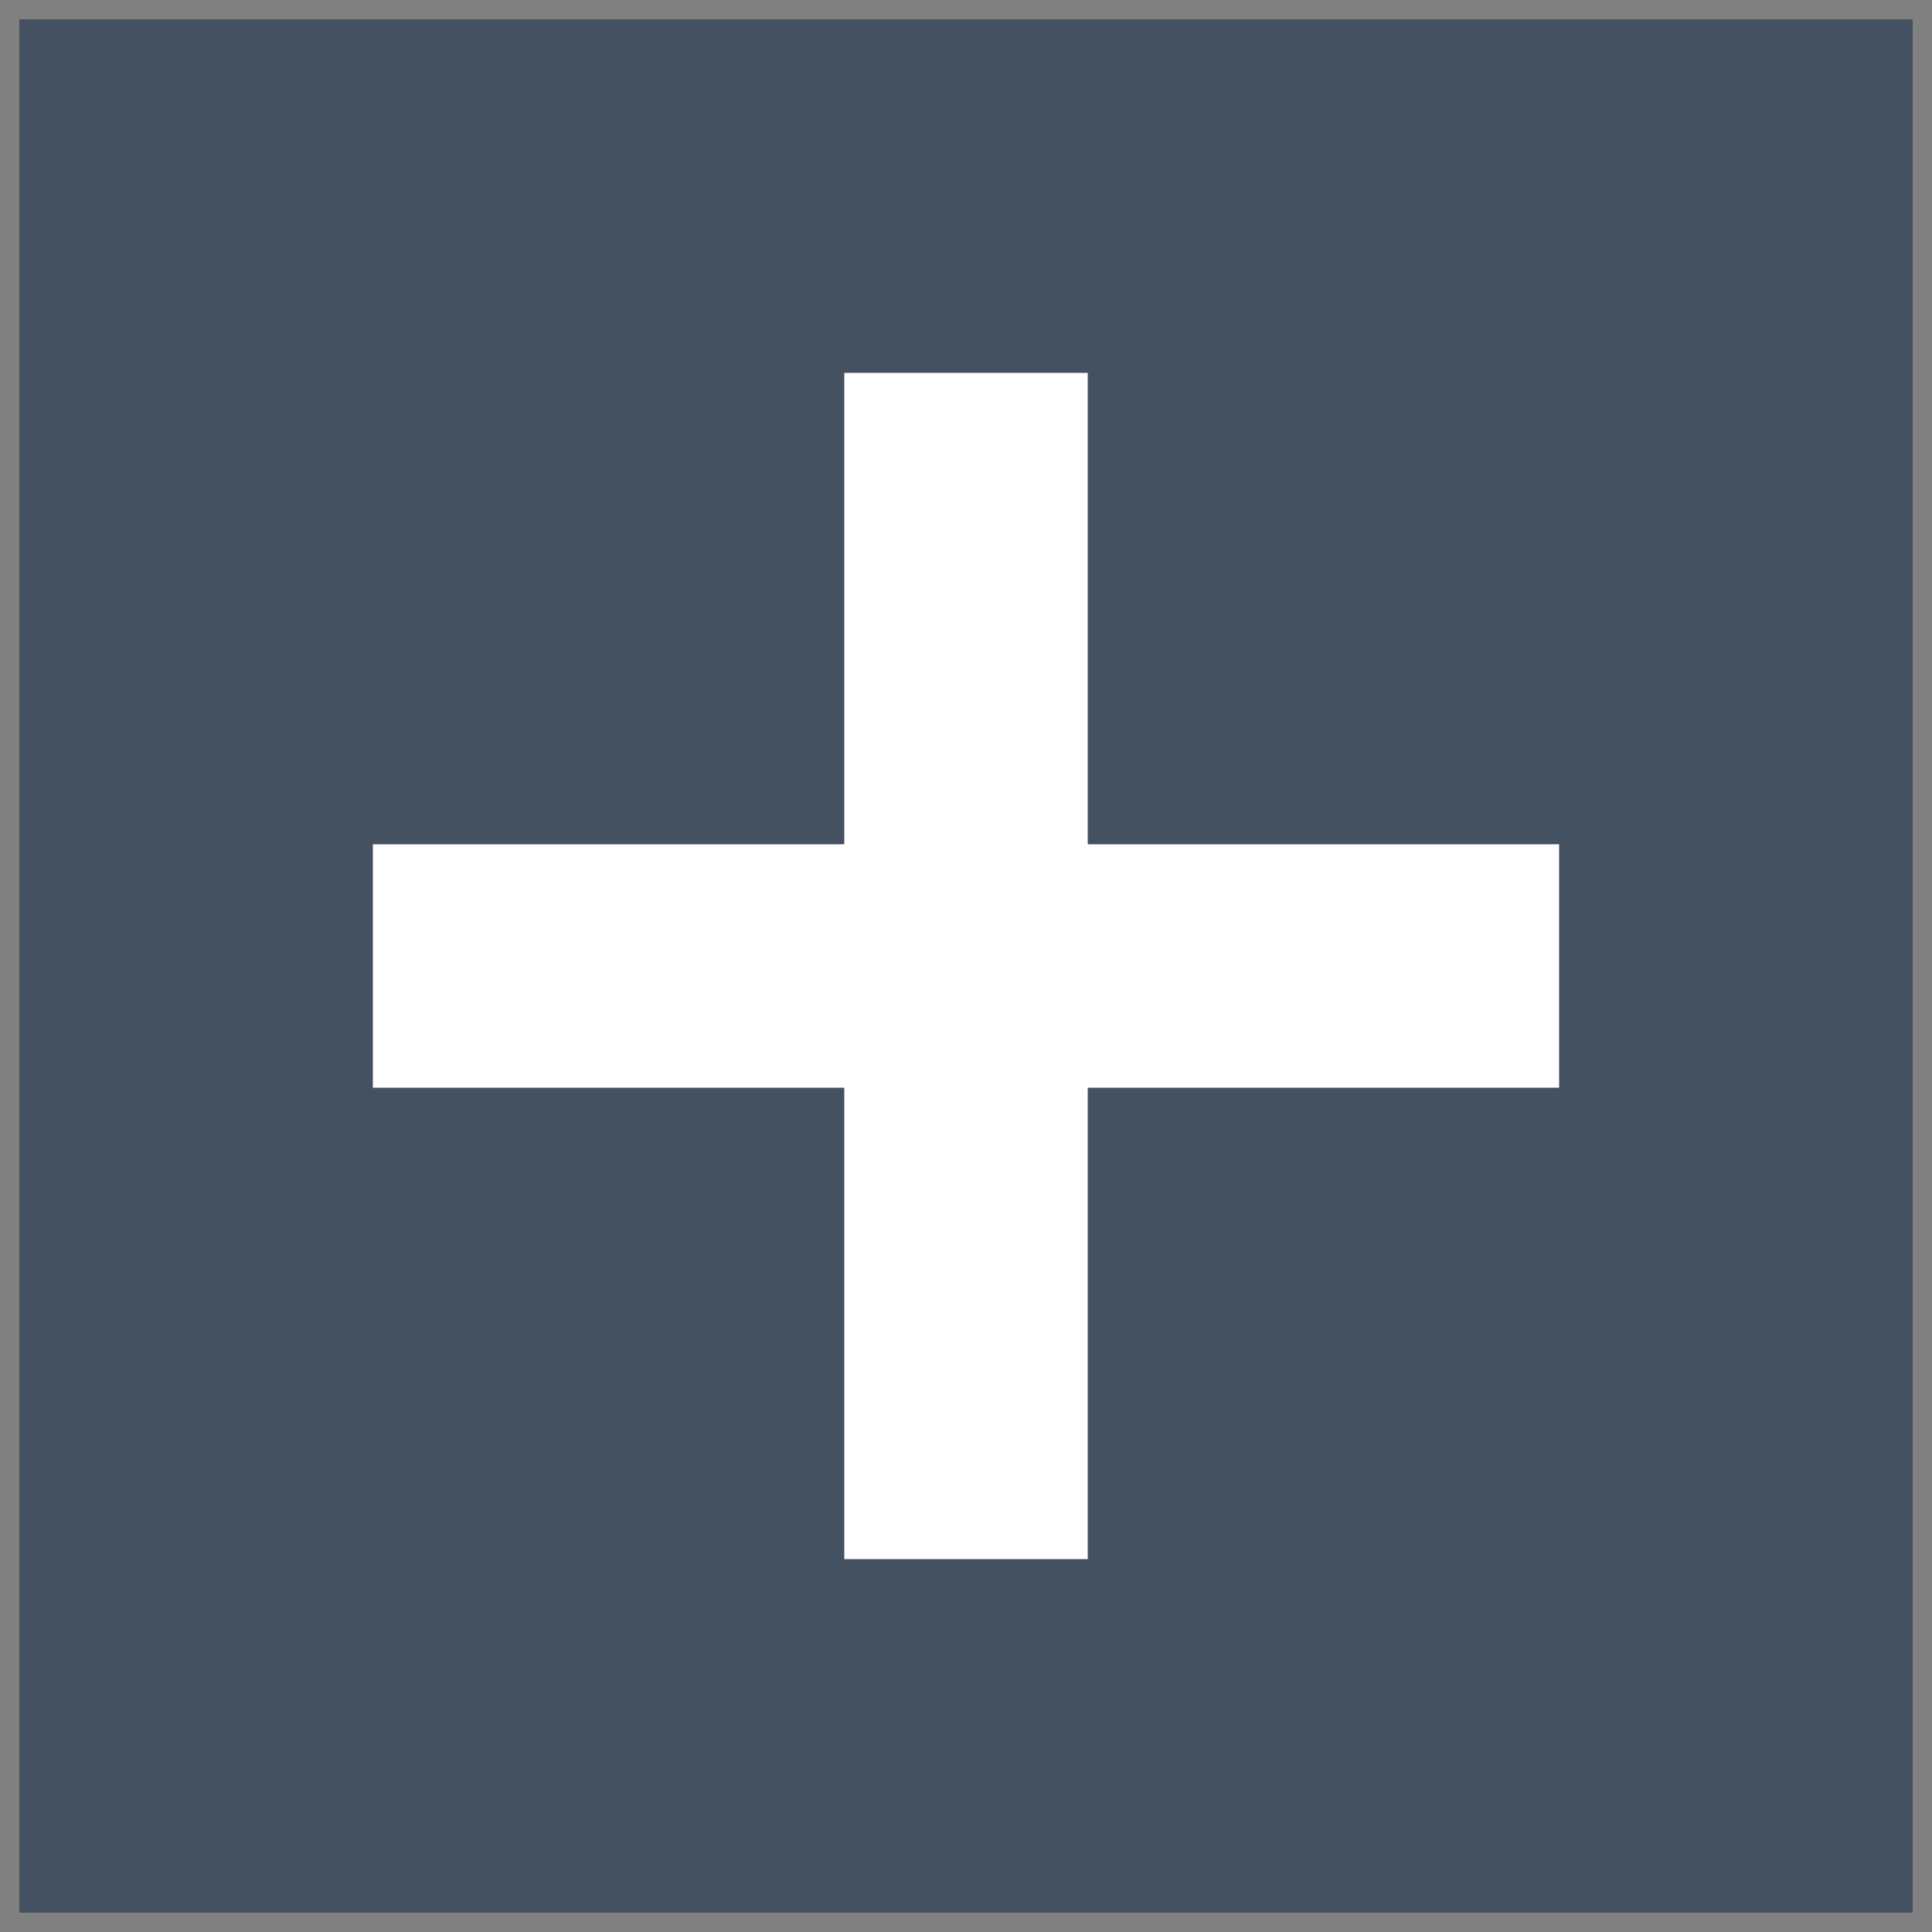
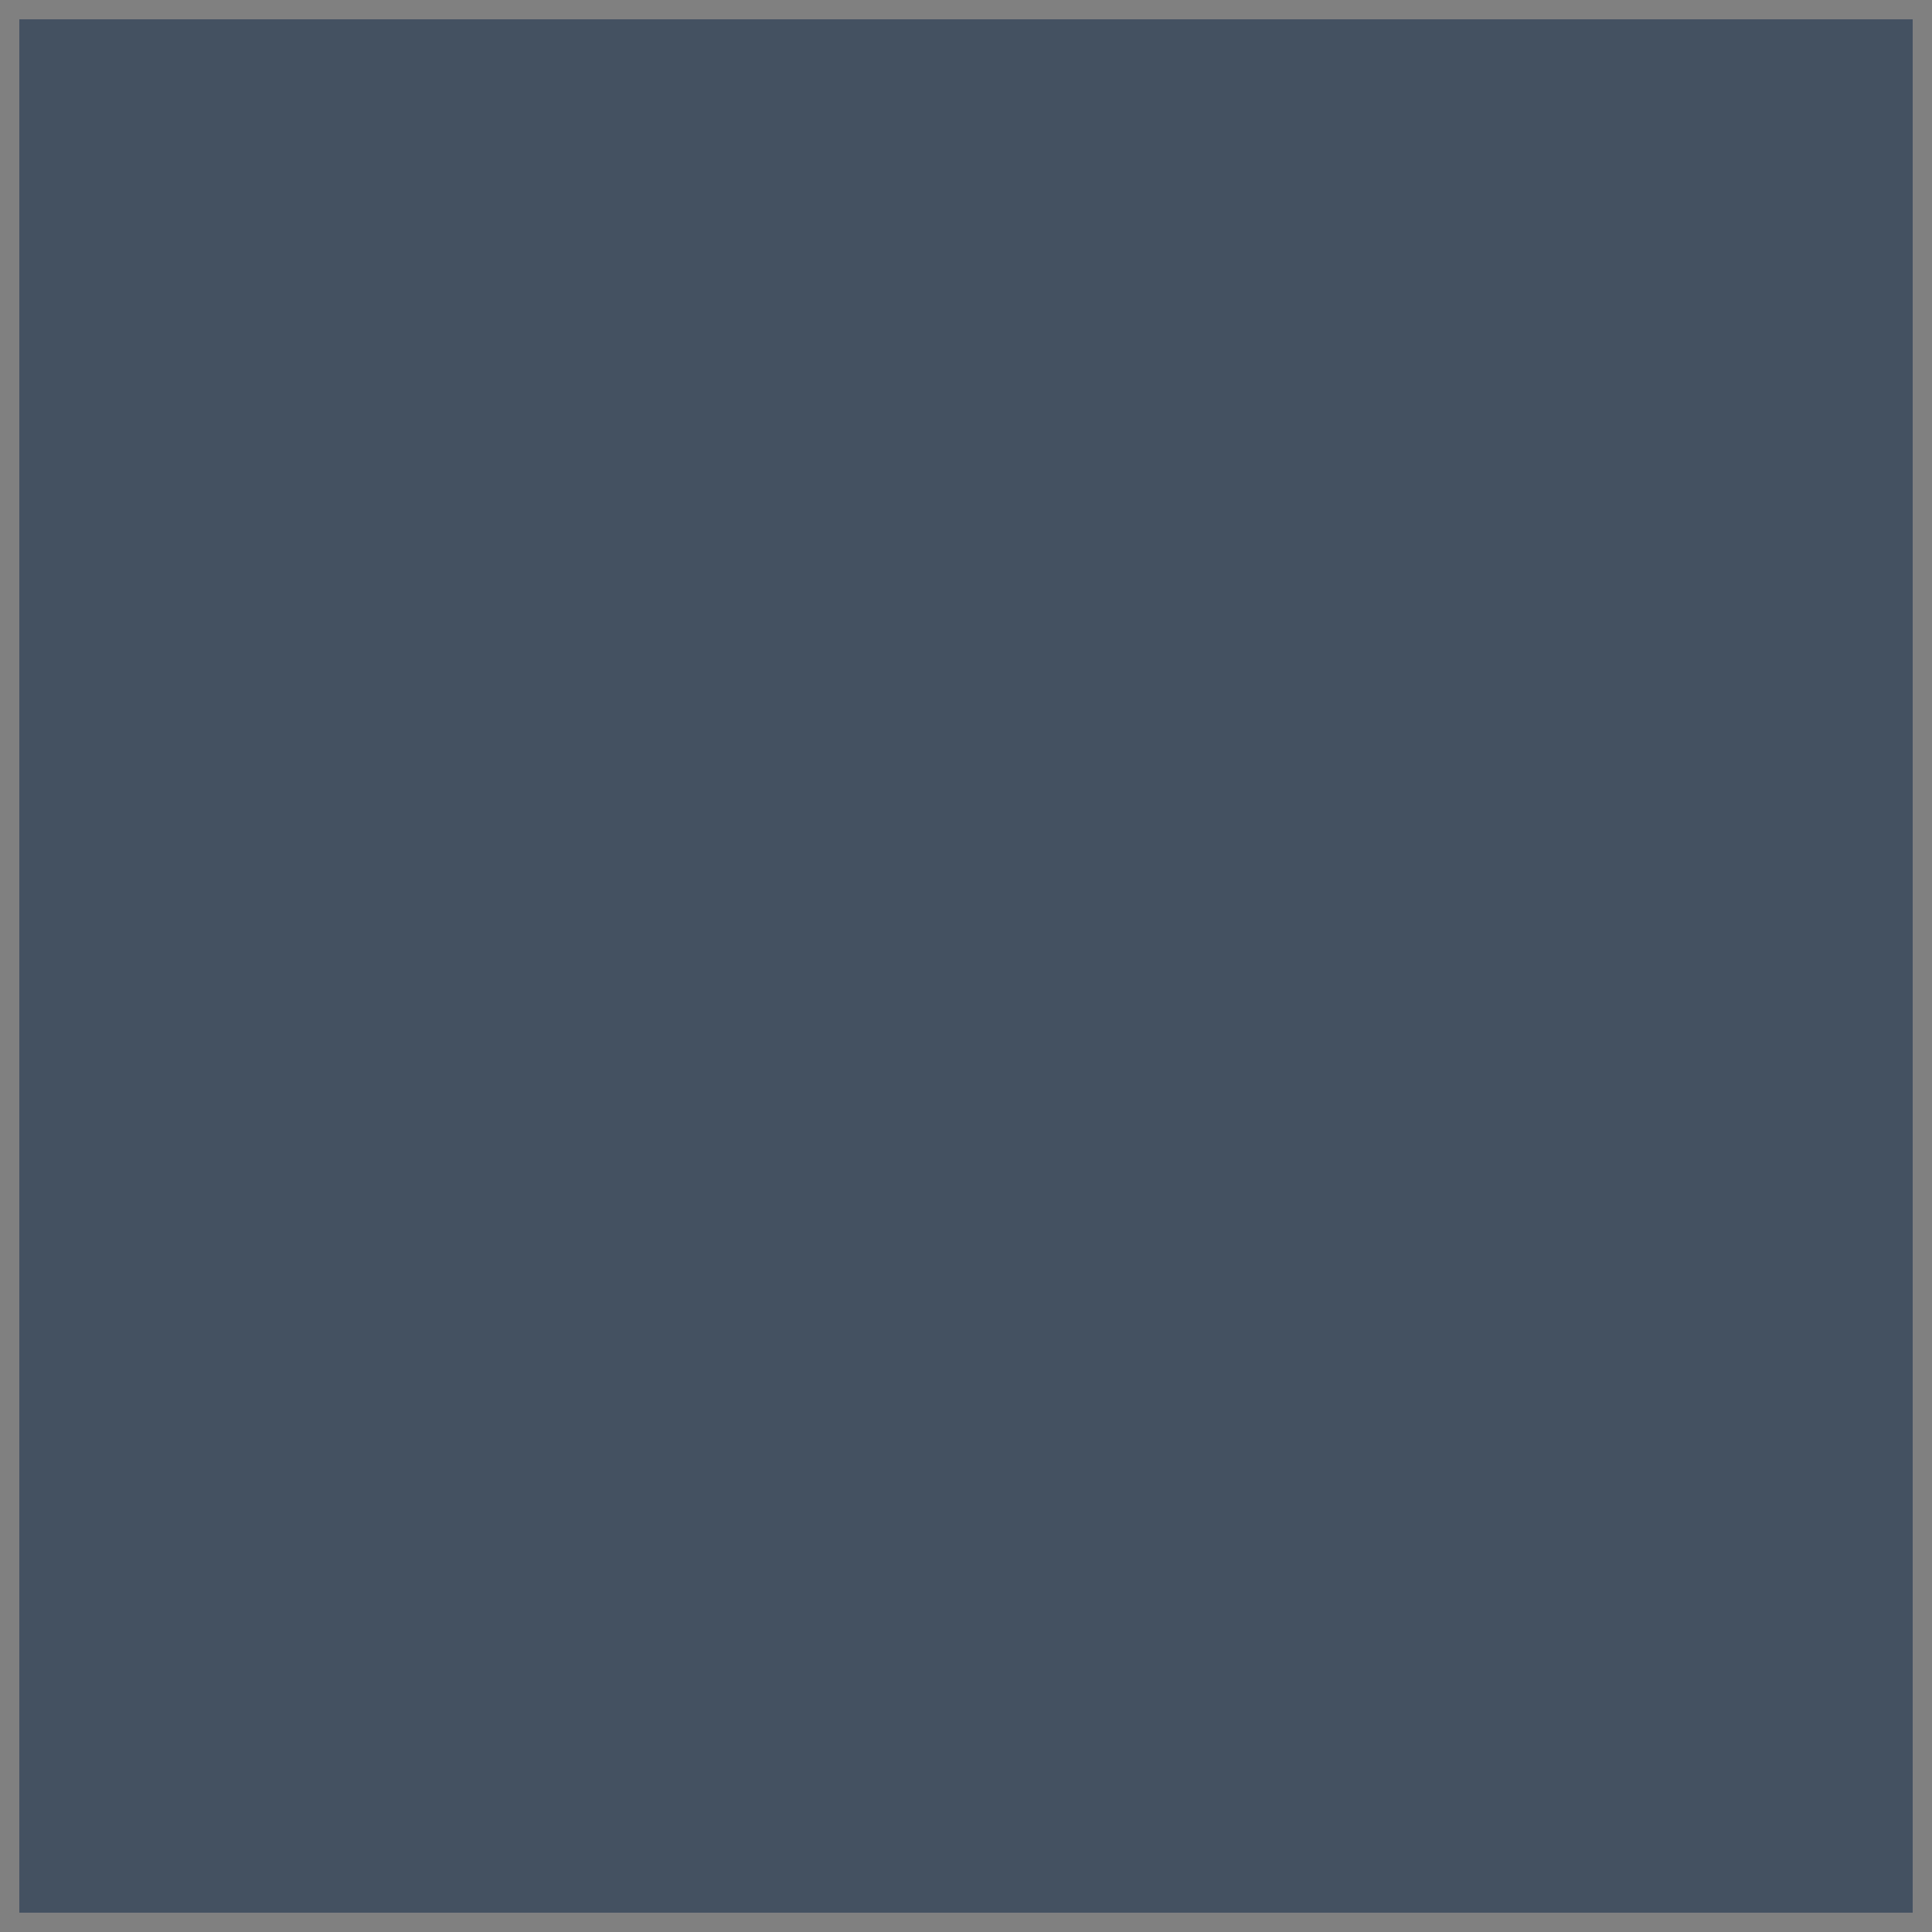
<svg xmlns="http://www.w3.org/2000/svg" xml:space="preserve" width="300px" height="300px" style="shape-rendering:geometricPrecision; text-rendering:geometricPrecision; image-rendering:optimizeQuality; fill-rule:evenodd; clip-rule:evenodd" viewBox="0 0 300 300">
  <rect x="0" y="0" width="300" height="300" fill="#808080" stroke="none" />
  <defs>
    <style type="text/css">
   
    .fil0 {fill:#445161}
    .fil1 {fill:white}
   
  </style>
  </defs>
  <g id="Слой_x0020_1">
    <g id="_113385776">
      <rect id="_113385872" class="fil0" x="3" y="3" width="294" height="294" />
-       <polygon id="_113385800" class="fil1" points="57.9,168.9 57.9,131.1 131.1,131.1 131.1,57.9 168.9,57.9 168.9,131.1 242.1,131.1 242.1,168.9 168.9,168.9 168.9,242.1 131.1,242.1 131.1,168.9 " />
    </g>
  </g>
</svg>